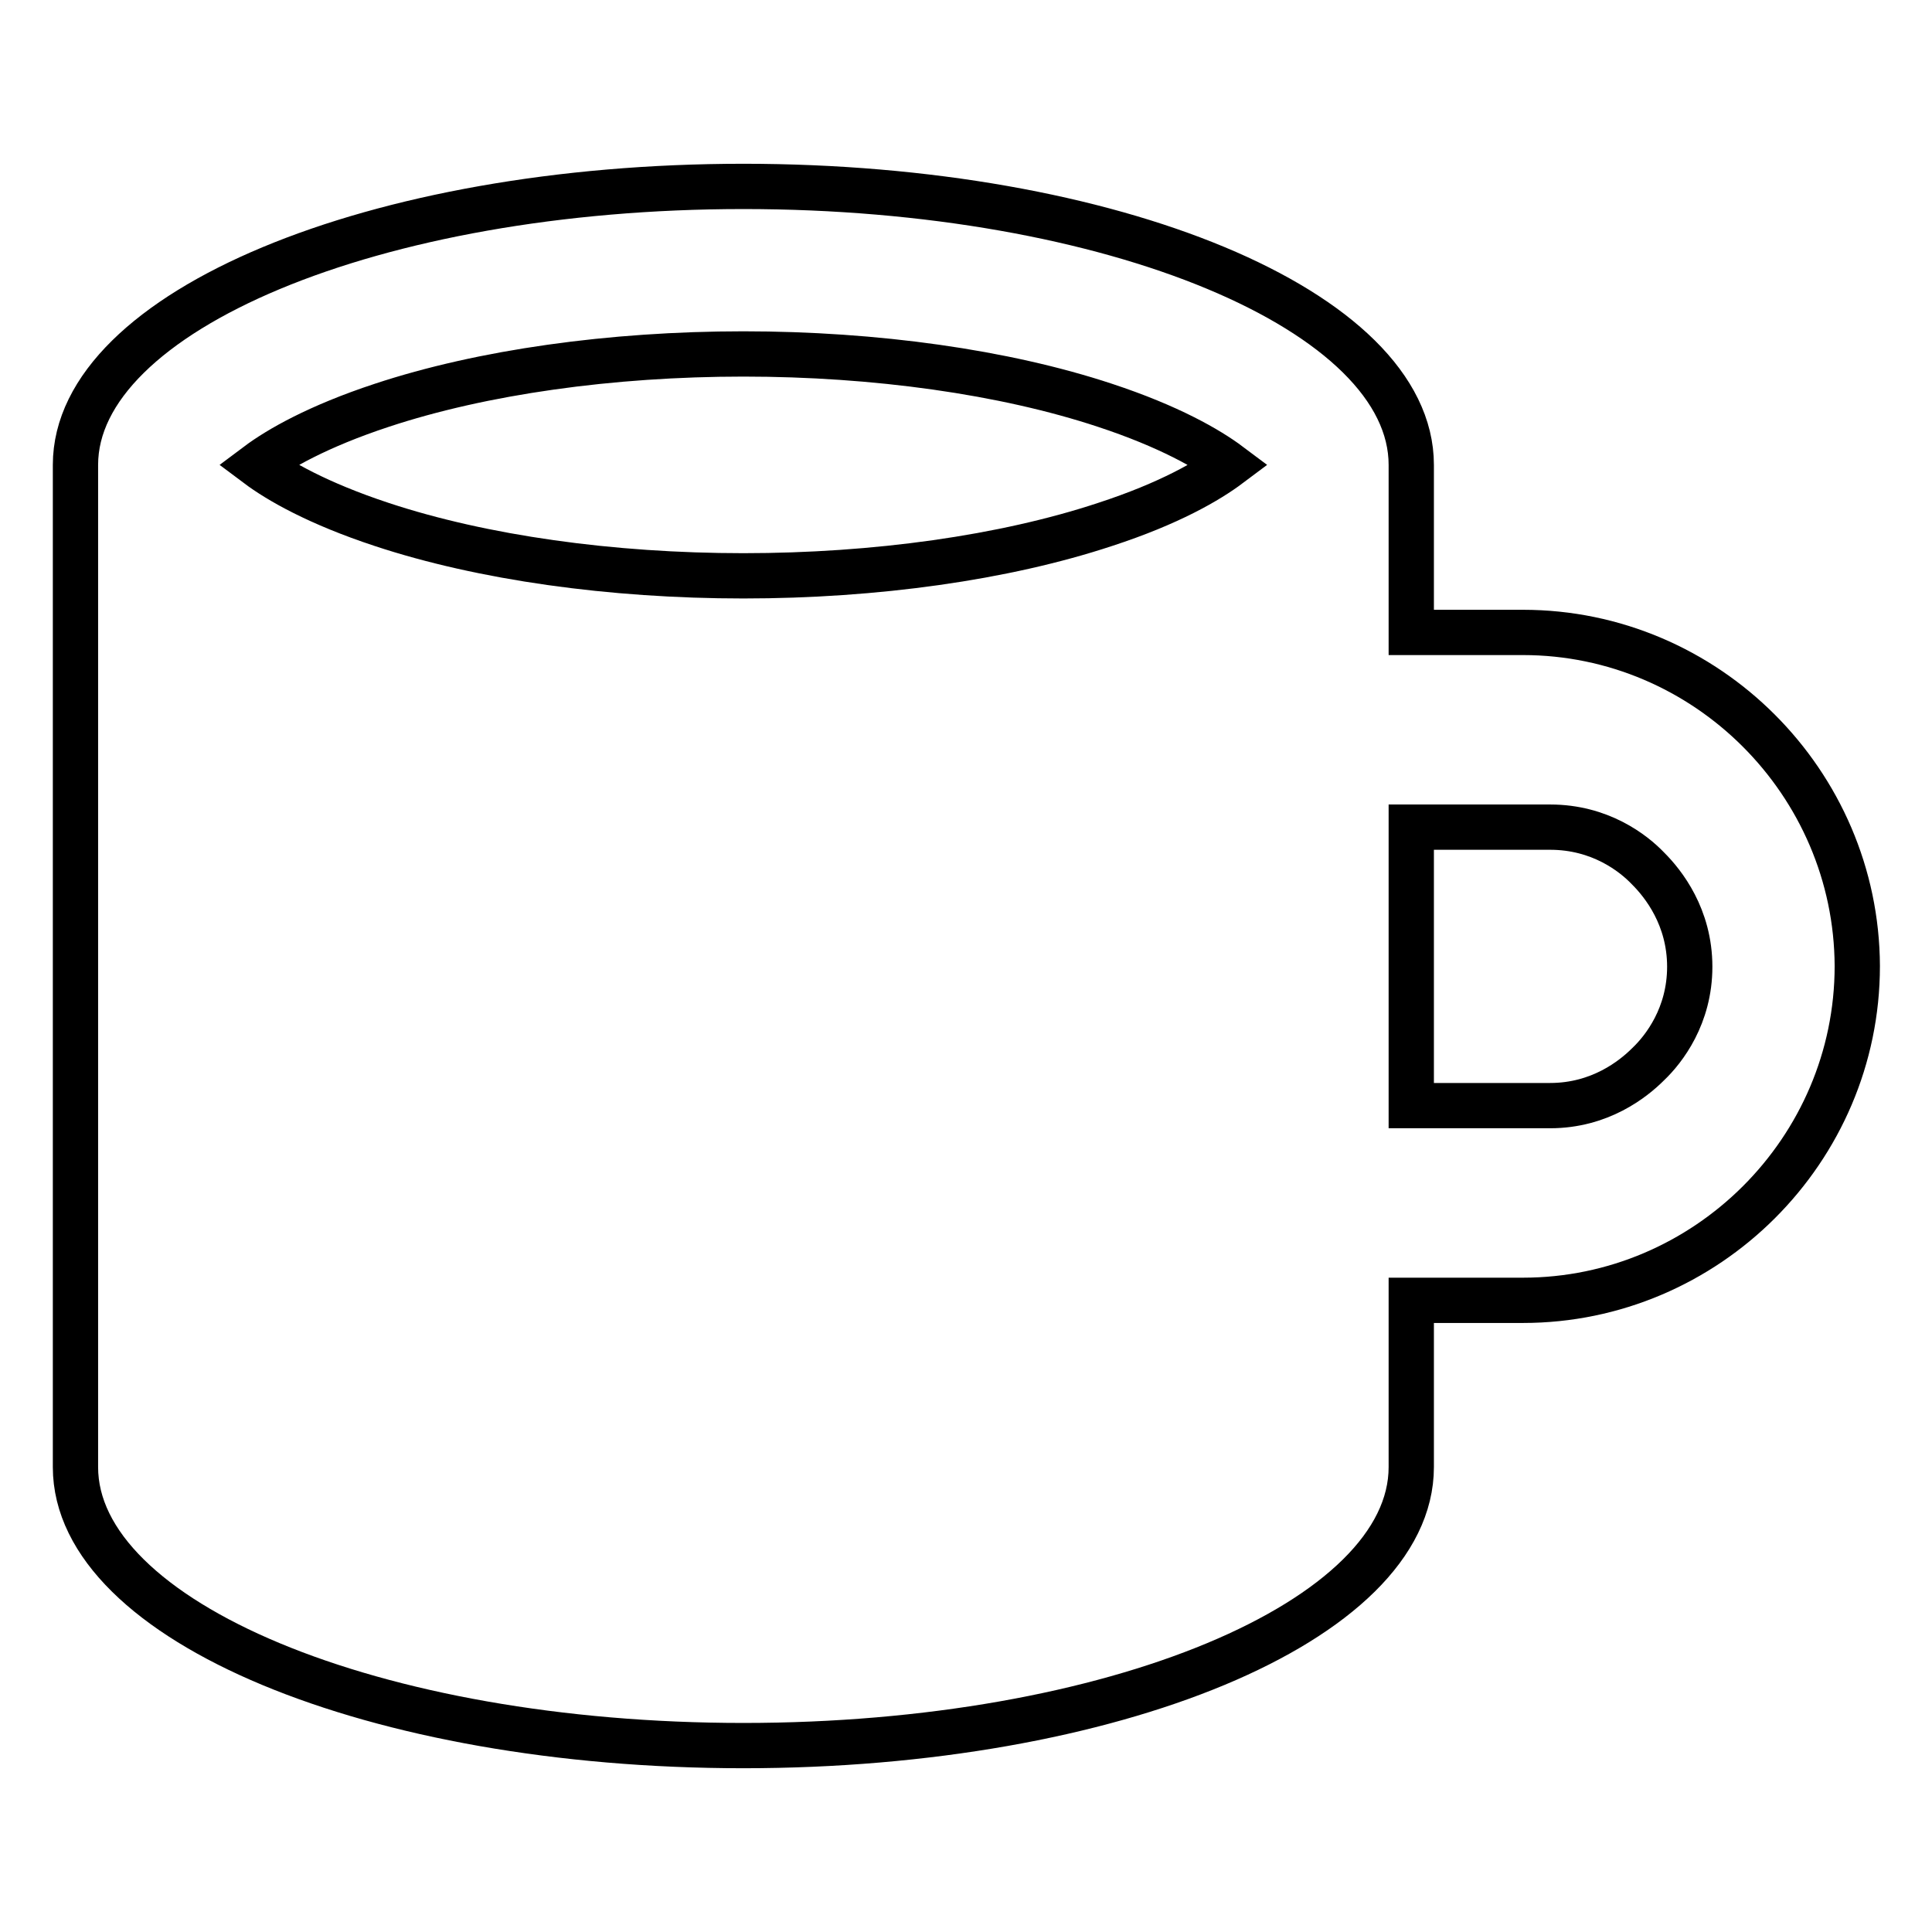
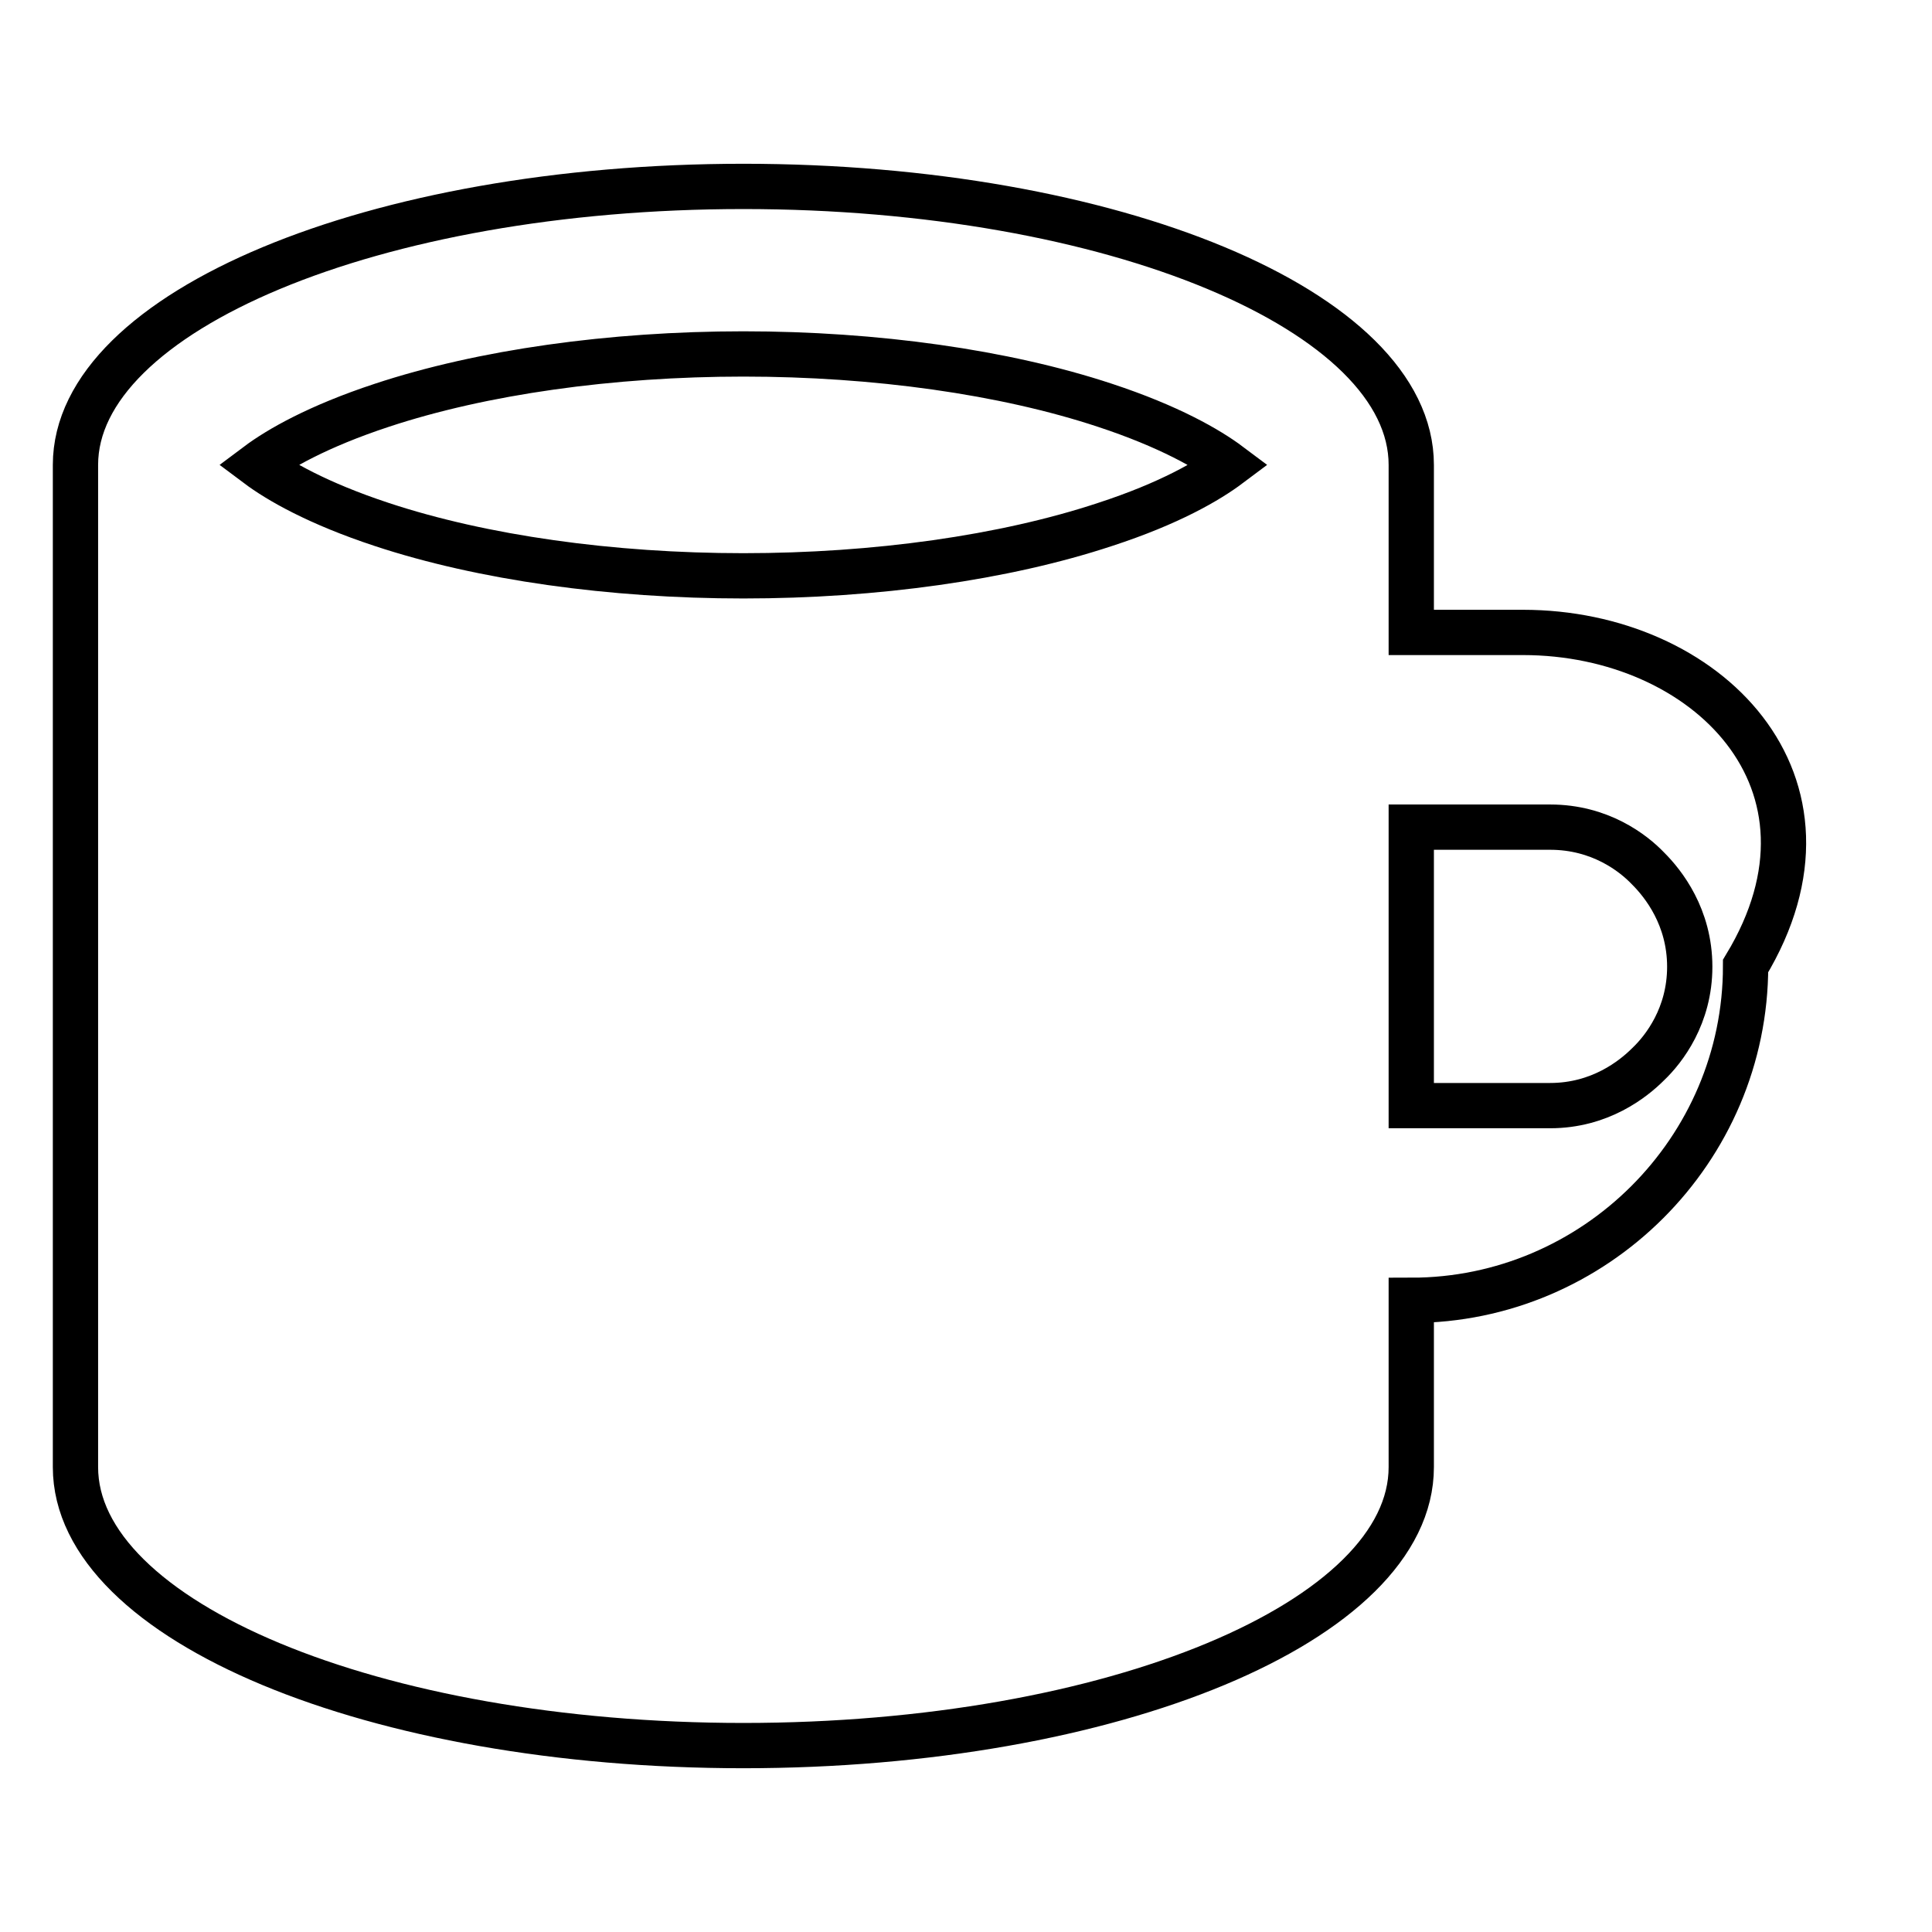
<svg xmlns="http://www.w3.org/2000/svg" version="1.1" x="0px" y="0px" viewBox="0 0 256 256" enable-background="new 0 0 256 256" xml:space="preserve">
  <g>
-     <path stroke-width="6" fill-opacity="0" stroke="#000000" d="M201.8,83.8H187V61.6c0-20.4-39.6-36.9-88.5-36.9S10,41.3,10,61.6v132.8c0,20.4,39.6,36.9,88.5,36.9 s88.5-16.5,88.5-36.9v-22.1h14.8c24.3,0,44.3-19.9,44.3-44.3C246,103.7,226.1,83.8,201.8,83.8z M50.6,53.7 c13.3-4.4,30.4-6.8,47.9-6.8s34.6,2.4,47.9,6.8c8.5,2.8,13.7,5.8,16.5,7.9c-2.8,2.1-7.9,5.1-16.5,7.9c-13.3,4.4-30.4,6.8-47.9,6.8 s-34.6-2.4-47.9-6.8c-8.5-2.8-13.7-5.8-16.5-7.9C36.9,59.5,42.1,56.5,50.6,53.7z M218.4,141c-2,2-6.4,5.5-13,5.5H187v-36.9h18.4 c6.6,0,11,3.4,13,5.5c2,2,5.5,6.4,5.5,13C223.9,134.6,220.5,139,218.4,141z" />
+     <path stroke-width="6" fill-opacity="0" stroke="#000000" d="M201.8,83.8H187V61.6c0-20.4-39.6-36.9-88.5-36.9S10,41.3,10,61.6v132.8c0,20.4,39.6,36.9,88.5,36.9 s88.5-16.5,88.5-36.9v-22.1c24.3,0,44.3-19.9,44.3-44.3C246,103.7,226.1,83.8,201.8,83.8z M50.6,53.7 c13.3-4.4,30.4-6.8,47.9-6.8s34.6,2.4,47.9,6.8c8.5,2.8,13.7,5.8,16.5,7.9c-2.8,2.1-7.9,5.1-16.5,7.9c-13.3,4.4-30.4,6.8-47.9,6.8 s-34.6-2.4-47.9-6.8c-8.5-2.8-13.7-5.8-16.5-7.9C36.9,59.5,42.1,56.5,50.6,53.7z M218.4,141c-2,2-6.4,5.5-13,5.5H187v-36.9h18.4 c6.6,0,11,3.4,13,5.5c2,2,5.5,6.4,5.5,13C223.9,134.6,220.5,139,218.4,141z" />
  </g>
</svg>